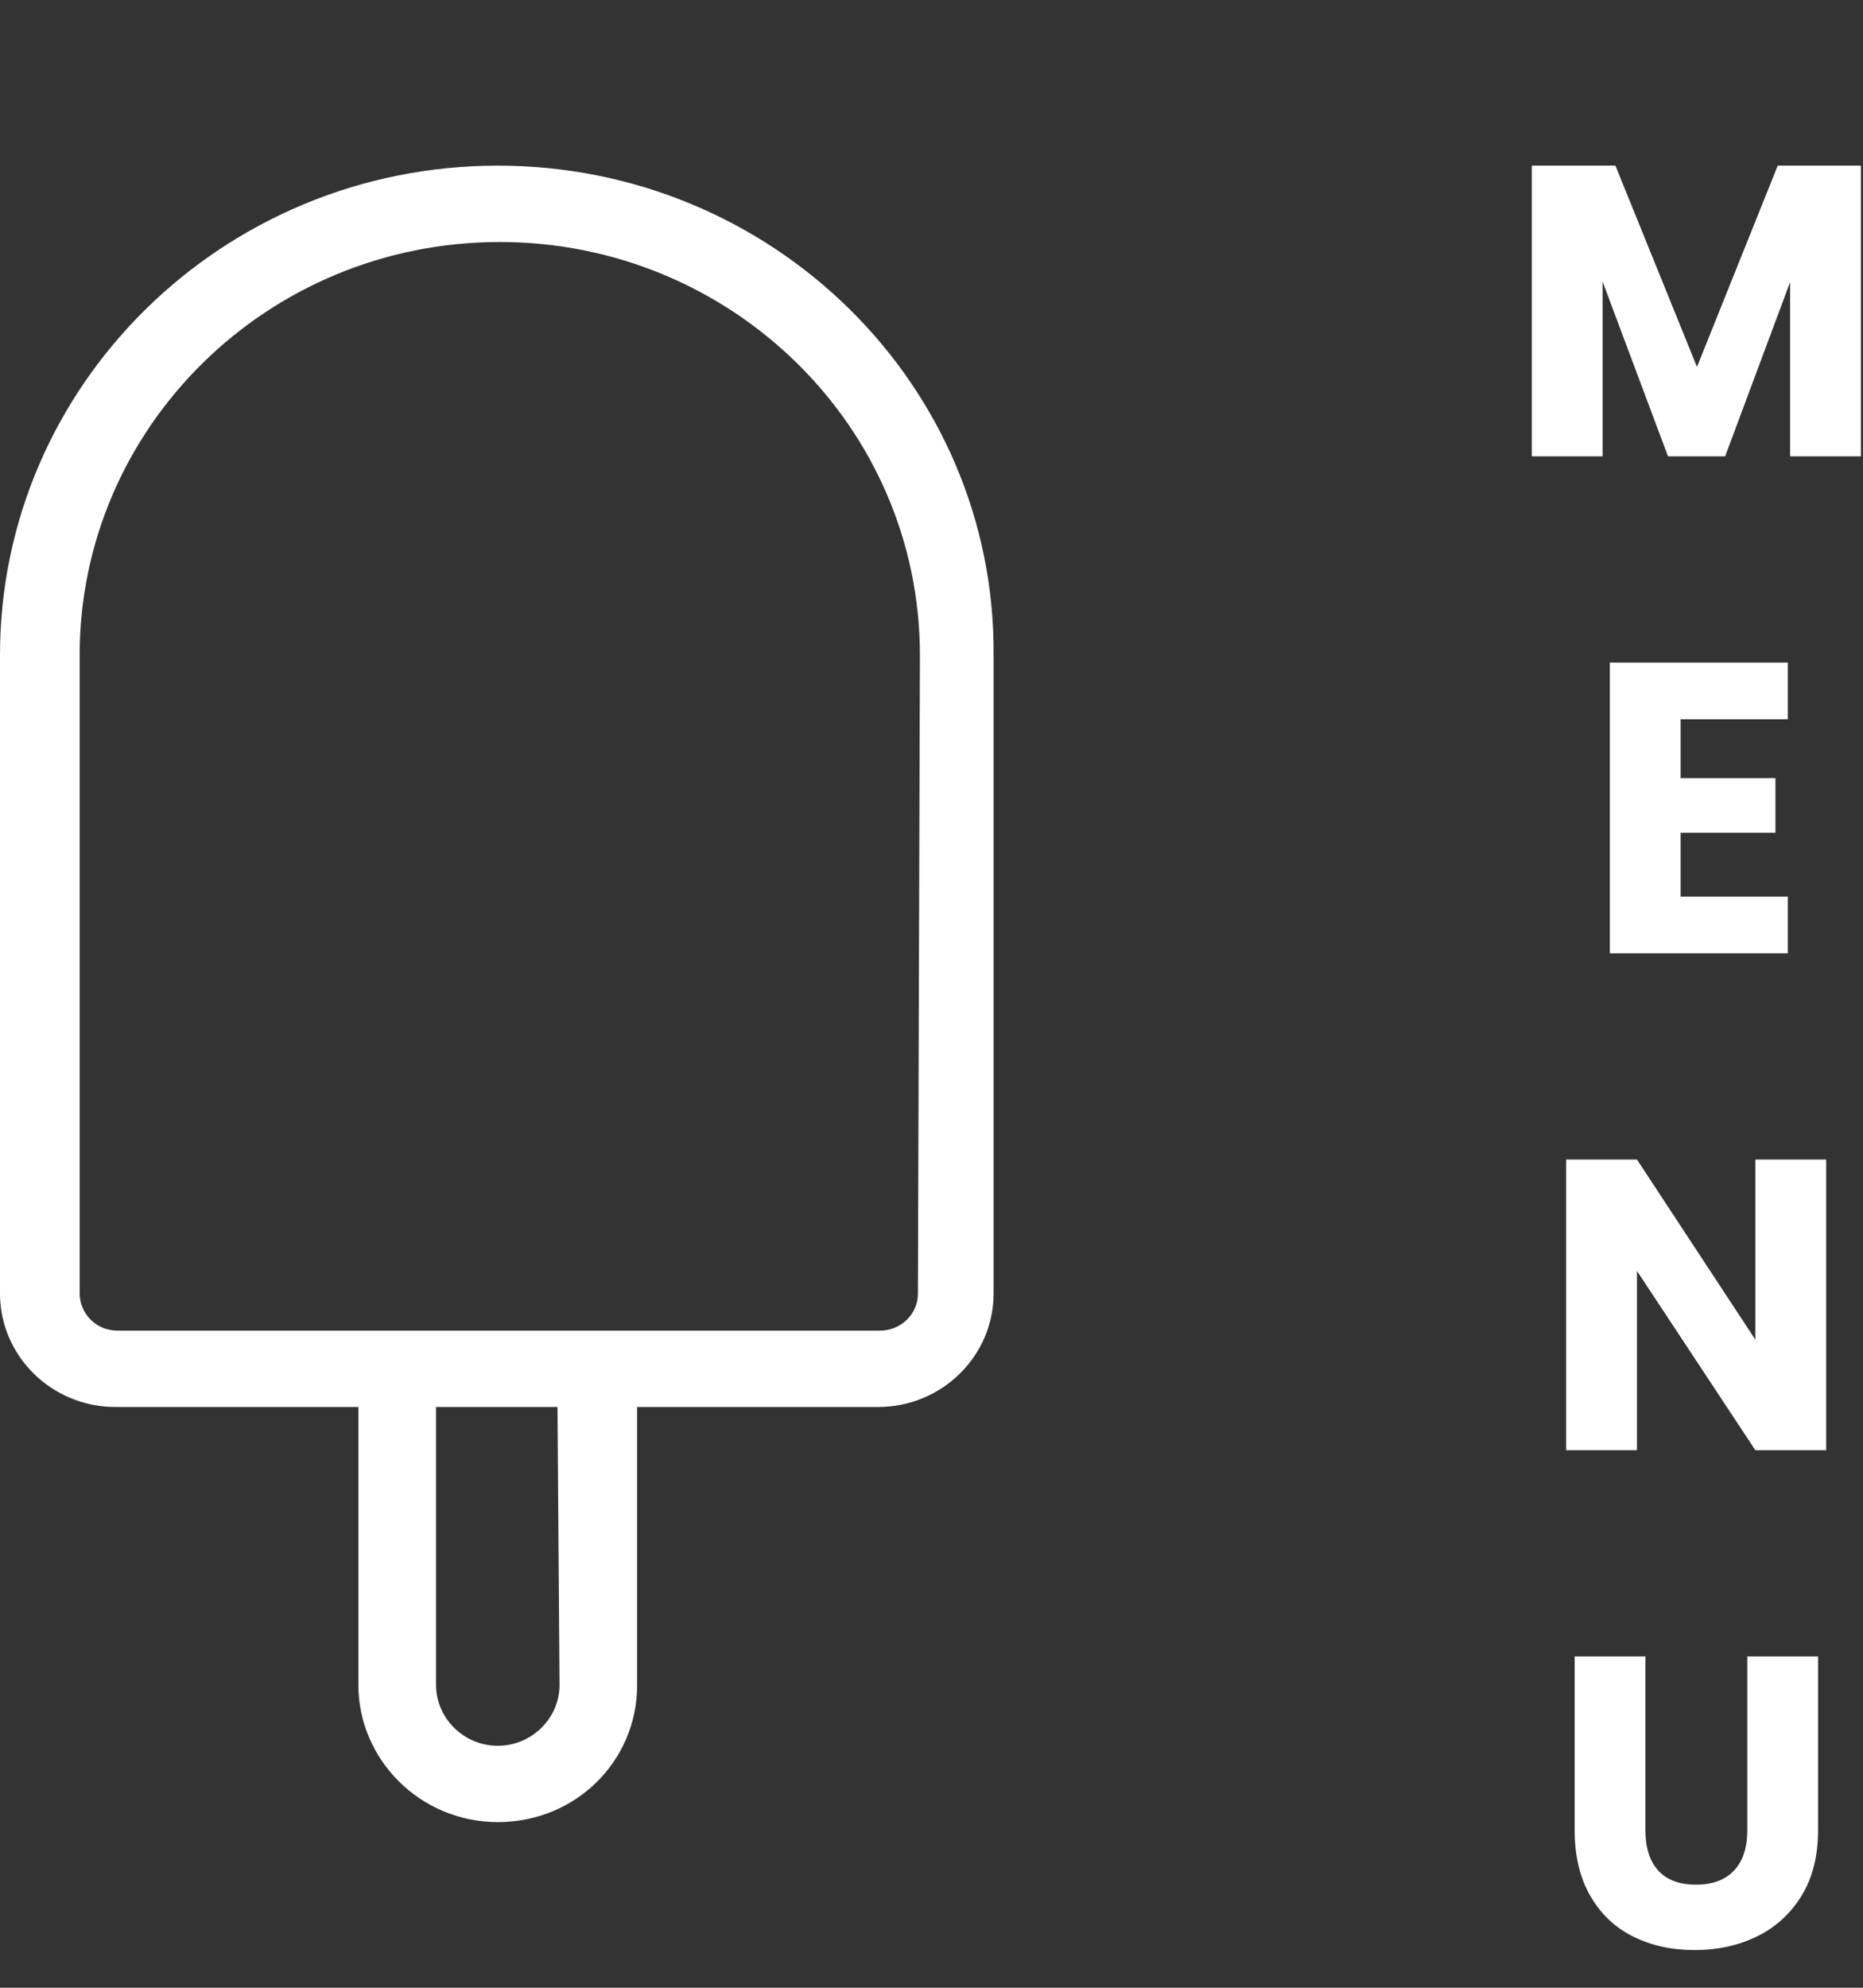
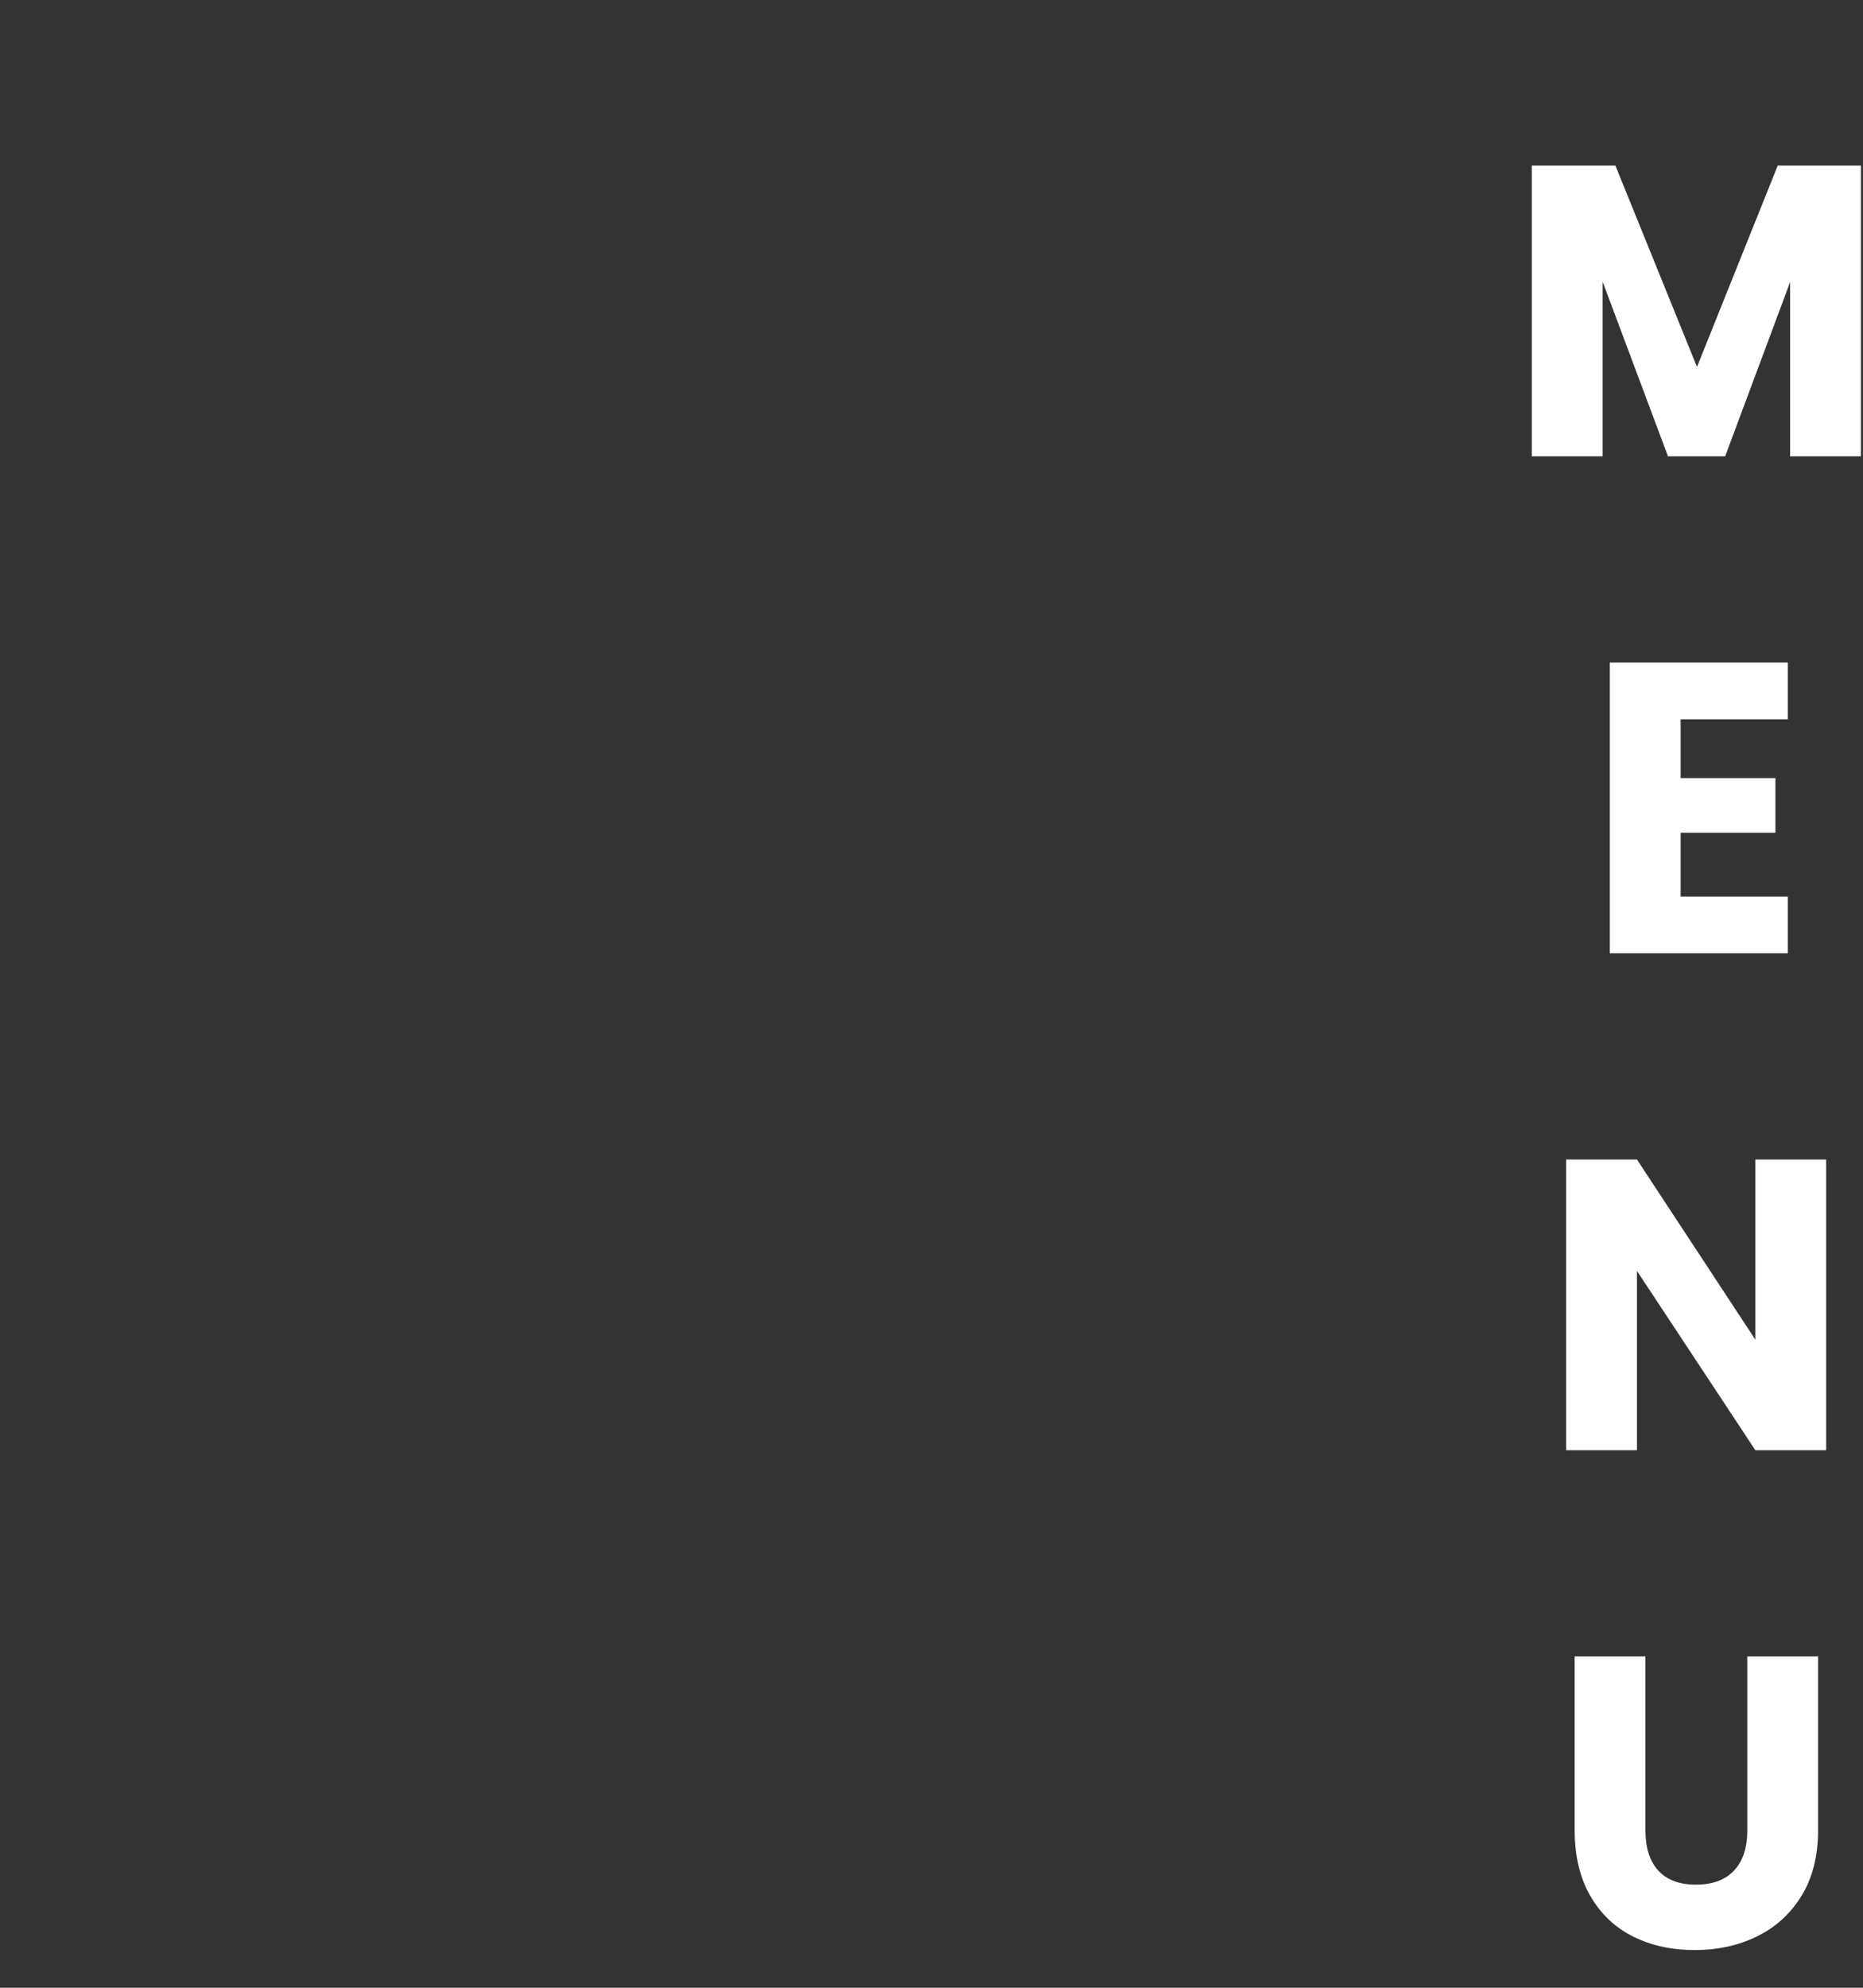
<svg xmlns="http://www.w3.org/2000/svg" width="45" height="48" viewBox="0 0 45 48" fill="none">
  <rect x="0" y="0" width="45" height="48" fill="#333333" stroke="none" />
  <path fill-rule="evenodd" clip-rule="evenodd" d="M38.71 11.02V6.8L40.29 11.02H41.67L43.24 6.81V11.02H44.95V4H42.94L40.99 8.86L39.02 4H37V11.02H38.71ZM43.185 23.02V21.65H40.595V20.11H42.885V18.79H40.595V17.37H43.185V16H38.885V23.02H43.185ZM39.54 35.02V30.69L42.4 35.02H44.11V28H42.4V32.35L39.54 28H37.83V35.02H39.54ZM40.935 47.09C41.488 47.09 41.99 46.98 42.44 46.76C42.89 46.54 43.248 46.213 43.515 45.78C43.782 45.347 43.915 44.817 43.915 44.19V40H42.205V44.2C42.205 44.62 42.098 44.943 41.885 45.17C41.672 45.397 41.365 45.51 40.965 45.51C40.565 45.51 40.262 45.397 40.055 45.17C39.848 44.943 39.745 44.62 39.745 44.2V40H38.035V44.19C38.035 44.817 38.162 45.348 38.415 45.785C38.668 46.222 39.013 46.548 39.45 46.765C39.887 46.982 40.382 47.09 40.935 47.09Z" fill="white" />
-   <path fill-rule="evenodd" clip-rule="evenodd" d="M22.172 31.234C22.172 31.755 21.739 32.132 21.258 32.132H2.838C2.309 32.132 1.924 31.707 1.924 31.234V15.82C1.924 10.336 6.445 5.844 12.072 5.844C17.651 5.844 22.22 10.288 22.22 15.82L22.172 31.234ZM13.515 40.69C13.515 41.494 12.842 42.157 12.024 42.157C11.206 42.157 10.533 41.494 10.533 40.69V33.976H13.466L13.515 40.69ZM12.024 4C5.387 4 0 9.296 0 15.82V31.234C0 32.747 1.25 33.976 2.789 33.976H8.657V40.69C8.657 42.487 10.148 44 12.024 44C13.9 44 15.39 42.534 15.39 40.69V33.976H21.21C22.749 33.976 24 32.747 24 31.234V15.82C24.047 9.296 18.661 4 12.024 4Z" fill="white" />
</svg>